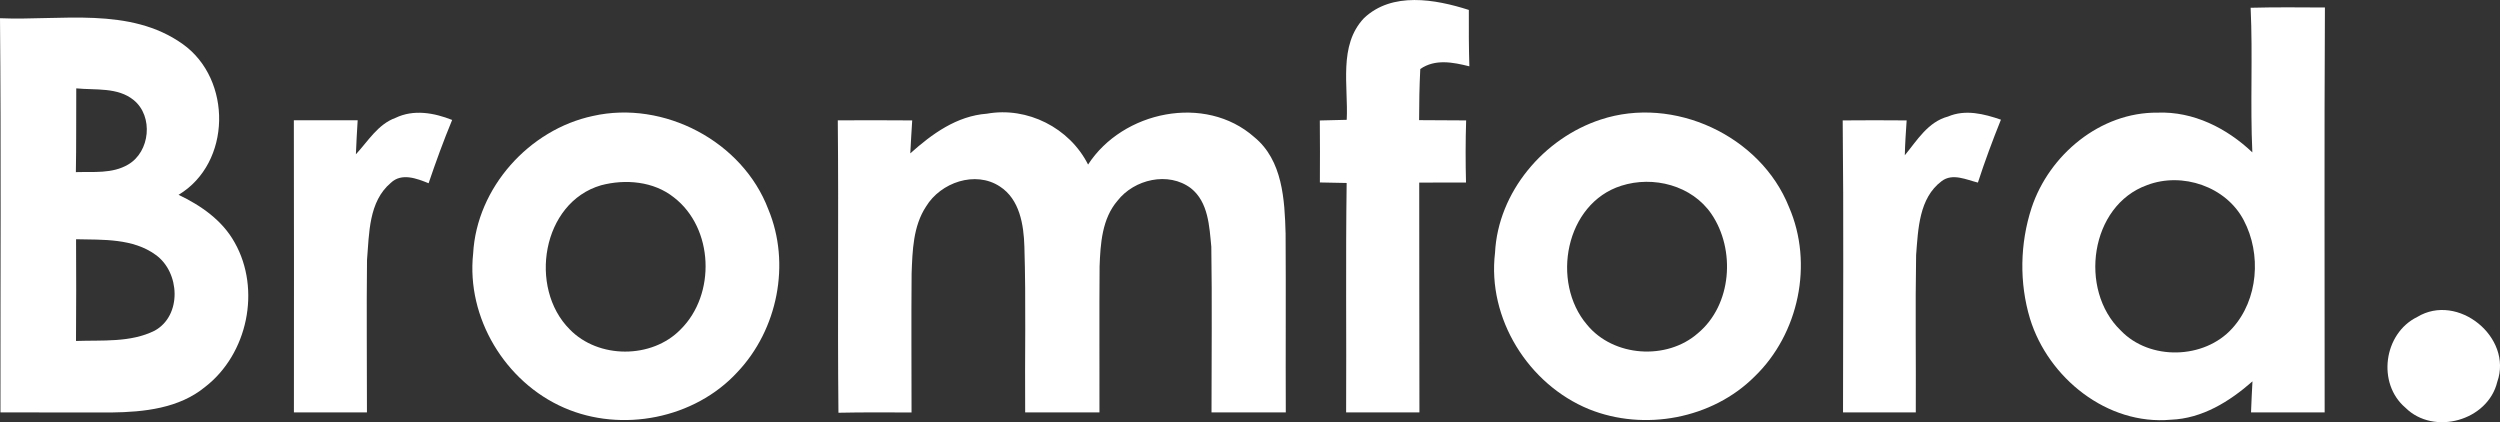
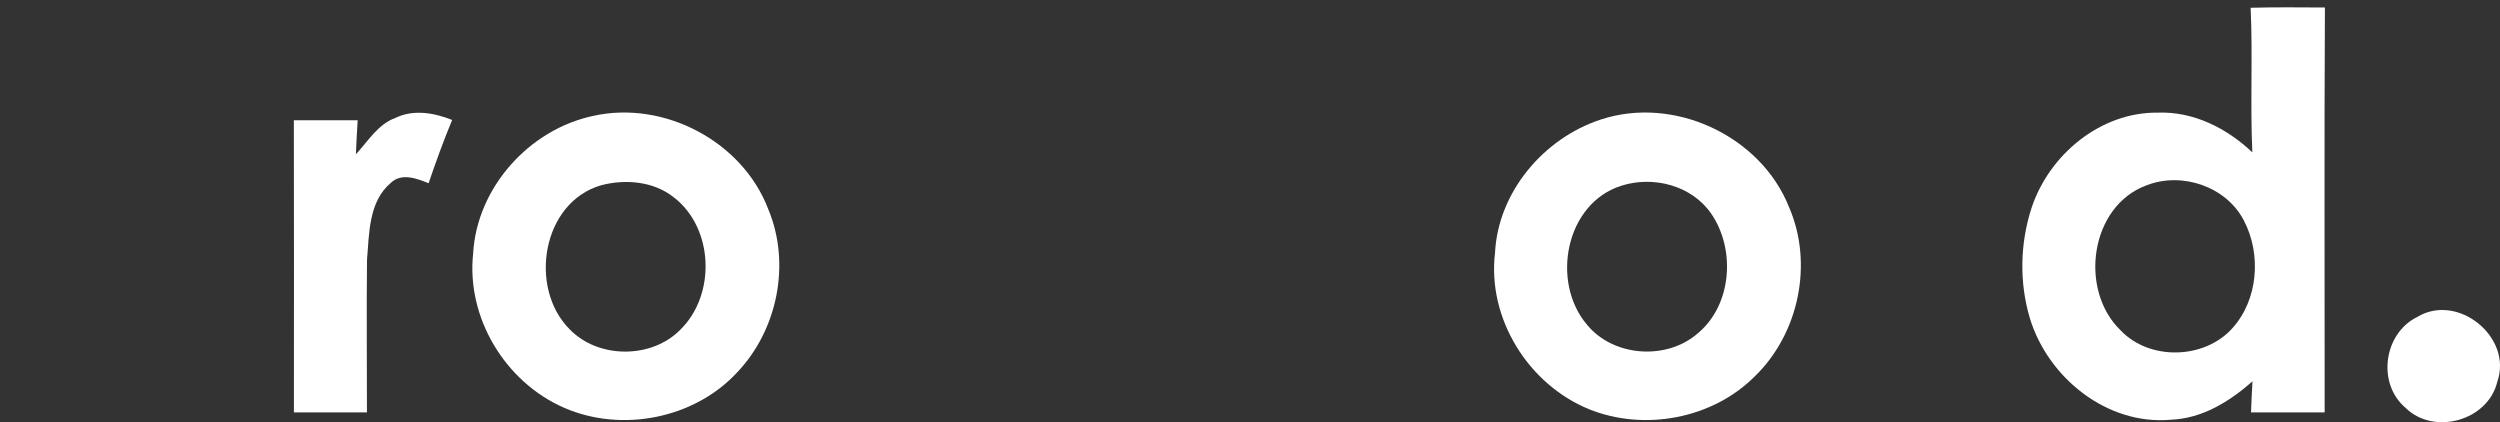
<svg xmlns="http://www.w3.org/2000/svg" version="1.1" viewBox="3.06 23.45 379.96 64.17">
  <rect x="3.06" y="23.45" width="379.96" height="64.17" fill="#333333" stroke="none" />
  <g id="#ffffffff">
-     <path fill="#ffffff" opacity="1.00" d=" M 210.35 26.22 C 214.62 22.15 221.21 23.33 226.30 24.96 C 226.29 27.82 226.29 30.68 226.38 33.53 C 223.89 32.91 221.17 32.37 218.92 33.94 C 218.79 36.53 218.74 39.12 218.74 41.71 C 221.13 41.73 223.51 41.73 225.89 41.75 C 225.79 44.90 225.79 48.04 225.87 51.19 C 223.50 51.20 221.13 51.20 218.76 51.20 C 218.79 62.84 218.75 74.49 218.79 86.13 C 215.08 86.13 211.36 86.13 207.65 86.13 C 207.71 74.51 207.57 62.88 207.73 51.26 C 206.37 51.22 205.01 51.20 203.66 51.18 C 203.68 48.04 203.68 44.90 203.65 41.76 C 205.01 41.73 206.37 41.70 207.74 41.66 C 208.00 36.53 206.45 30.36 210.35 26.22 Z" />
    <path fill="#ffffff" opacity="1.00" d=" M 345.12 24.63 C 348.88 24.53 352.64 24.57 356.41 24.59 C 356.30 45.10 356.38 65.62 356.37 86.13 C 352.64 86.13 348.91 86.13 345.18 86.13 C 345.23 84.55 345.32 82.98 345.40 81.41 C 341.92 84.47 337.77 87.06 333.00 87.24 C 323.33 88.12 314.36 80.89 311.59 71.89 C 309.94 66.42 310.06 60.45 311.83 55.03 C 314.50 46.97 322.28 40.48 330.98 40.57 C 336.42 40.36 341.51 42.93 345.38 46.61 C 345.04 39.29 345.46 31.95 345.12 24.63 M 329.39 51.58 C 320.69 54.70 318.97 67.50 325.36 73.66 C 329.76 78.29 338.08 78.08 342.33 73.35 C 346.29 68.99 346.78 62.04 344.07 56.92 C 341.39 51.79 334.72 49.55 329.39 51.58 Z" />
-     <path fill="#ffffff" opacity="1.00" d=" M 3.06 26.22 C 12.30 26.61 22.80 24.41 30.85 30.16 C 38.37 35.53 38.25 48.23 30.20 53.06 C 33.61 54.68 36.87 56.95 38.73 60.32 C 42.76 67.45 40.70 77.26 34.24 82.25 C 30.28 85.52 24.93 86.08 19.99 86.14 C 14.37 86.13 8.75 86.13 3.13 86.13 C 3.11 66.16 3.24 46.19 3.06 26.22 M 14.65 36.88 C 14.62 41.12 14.67 45.37 14.59 49.61 C 17.25 49.53 20.13 49.88 22.53 48.46 C 25.88 46.52 26.40 41.13 23.39 38.67 C 20.95 36.67 17.57 37.17 14.65 36.88 M 14.62 59.81 C 14.64 64.97 14.66 70.12 14.61 75.27 C 18.59 75.13 22.89 75.54 26.56 73.71 C 30.75 71.41 30.41 64.82 26.73 62.19 C 23.27 59.66 18.70 59.90 14.62 59.81 Z" />
    <path fill="#ffffff" opacity="1.00" d=" M 57.15 46.90 C 59.01 44.90 60.48 42.34 63.18 41.36 C 65.94 40.03 69.05 40.60 71.78 41.68 C 70.47 44.84 69.30 48.06 68.20 51.30 C 66.42 50.58 64.10 49.68 62.47 51.23 C 59.07 54.09 59.18 58.93 58.84 62.97 C 58.75 70.69 58.84 78.41 58.83 86.13 C 55.13 86.13 51.43 86.13 47.73 86.13 C 47.73 71.33 47.76 56.53 47.72 41.73 C 50.95 41.73 54.19 41.73 57.42 41.73 C 57.32 43.45 57.21 45.17 57.15 46.90 Z" />
    <path fill="#ffffff" opacity="1.00" d=" M 93.19 41.07 C 103.94 38.65 115.91 44.92 119.83 55.26 C 123.27 63.51 121.25 73.56 115.12 80.02 C 108.62 87.08 97.55 89.25 88.79 85.42 C 79.85 81.53 73.92 71.74 74.97 61.99 C 75.52 51.98 83.48 43.13 93.19 41.07 M 94.41 51.61 C 85.41 54.24 83.36 67.19 89.63 73.49 C 93.99 78.01 102.12 78.02 106.50 73.52 C 111.89 68.20 111.54 58.12 105.48 53.45 C 102.41 51.00 98.11 50.63 94.41 51.61 Z" />
-     <path fill="#ffffff" opacity="1.00" d=" M 141.41 46.76 C 144.71 43.80 148.47 41.07 153.05 40.73 C 159.21 39.63 165.62 42.88 168.43 48.46 C 173.69 40.33 186.23 37.70 193.68 44.28 C 198.01 47.81 198.31 53.82 198.45 58.96 C 198.51 68.02 198.44 77.08 198.48 86.13 C 194.72 86.13 190.96 86.13 187.19 86.13 C 187.19 77.74 187.29 69.35 187.16 60.96 C 186.86 57.86 186.72 54.17 184.06 52.06 C 180.64 49.48 175.45 50.69 172.91 53.95 C 170.55 56.69 170.31 60.47 170.18 63.92 C 170.12 71.32 170.18 78.72 170.16 86.13 C 166.39 86.13 162.63 86.13 158.87 86.13 C 158.80 77.73 159.01 69.32 158.75 60.92 C 158.65 57.61 158.04 53.74 155.02 51.79 C 151.29 49.34 146.02 51.19 143.81 54.83 C 141.83 57.83 141.74 61.56 141.61 65.03 C 141.55 72.06 141.60 79.10 141.60 86.14 C 137.90 86.13 134.19 86.10 130.49 86.18 C 130.34 71.37 130.53 56.55 130.39 41.74 C 134.16 41.72 137.93 41.72 141.70 41.75 C 141.60 43.42 141.49 45.09 141.41 46.76 Z" />
    <path fill="#ffffff" opacity="1.00" d=" M 246.35 41.62 C 257.44 37.95 270.64 44.06 274.96 54.92 C 278.70 63.52 276.46 74.19 269.73 80.68 C 263.29 87.11 252.96 89.03 244.56 85.64 C 235.34 81.87 229.08 71.85 230.28 61.86 C 230.75 52.62 237.69 44.45 246.35 41.62 M 249.47 51.68 C 240.95 54.38 238.74 66.33 244.26 72.80 C 248.27 77.71 256.40 78.25 261.12 74.09 C 266.29 69.78 266.86 61.39 263.17 55.97 C 260.21 51.63 254.35 50.12 249.47 51.68 Z" />
-     <path fill="#ffffff" opacity="1.00" d=" M 292.56 47.05 C 294.43 44.78 296.08 41.97 299.13 41.16 C 301.76 40.04 304.59 40.75 307.17 41.64 C 305.90 44.79 304.72 47.97 303.67 51.20 C 301.91 50.77 299.82 49.72 298.16 50.98 C 294.71 53.56 294.59 58.28 294.28 62.20 C 294.14 70.18 294.27 78.15 294.23 86.13 C 290.54 86.13 286.86 86.13 283.17 86.13 C 283.17 71.34 283.28 56.54 283.12 41.75 C 286.36 41.72 289.60 41.72 292.84 41.75 C 292.72 43.52 292.60 45.28 292.56 47.05 Z" />
    <path fill="#ffffff" opacity="1.00" d=" M 370.43 71.63 C 376.60 67.88 384.99 74.71 382.61 81.47 C 381.19 87.41 372.94 89.69 368.64 85.41 C 364.30 81.72 365.33 74.13 370.43 71.63 Z" />
  </g>
</svg>